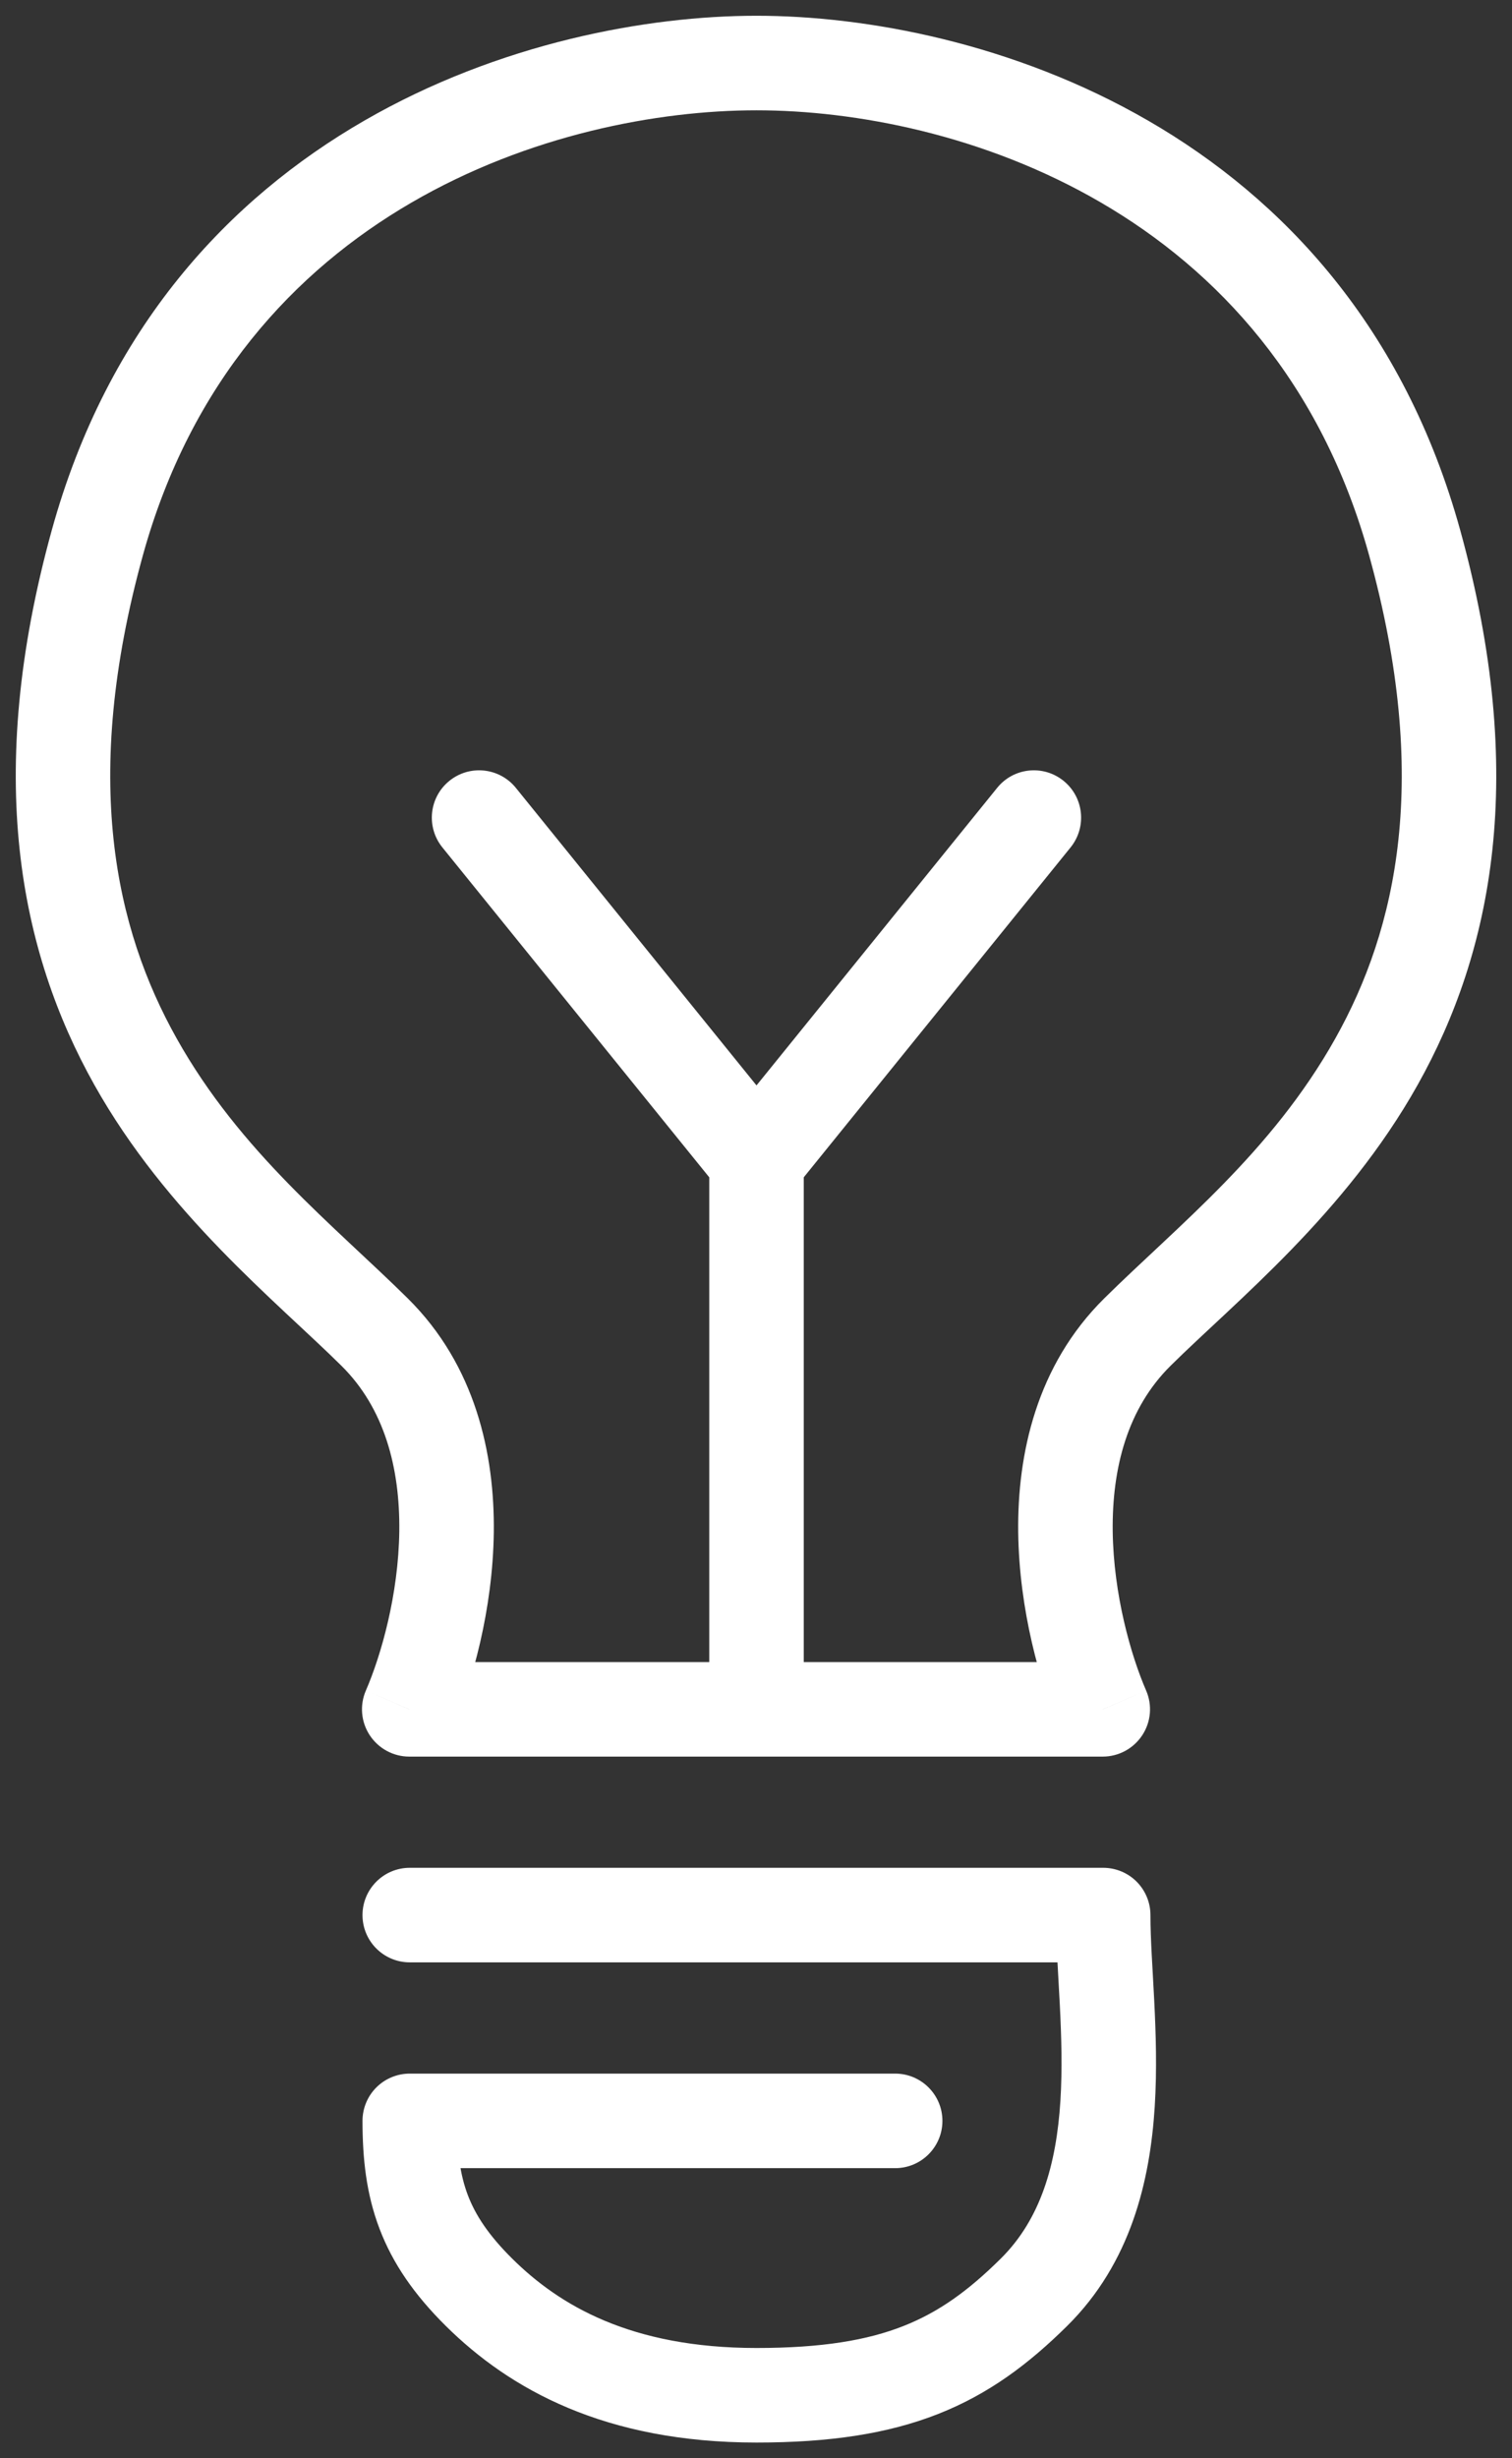
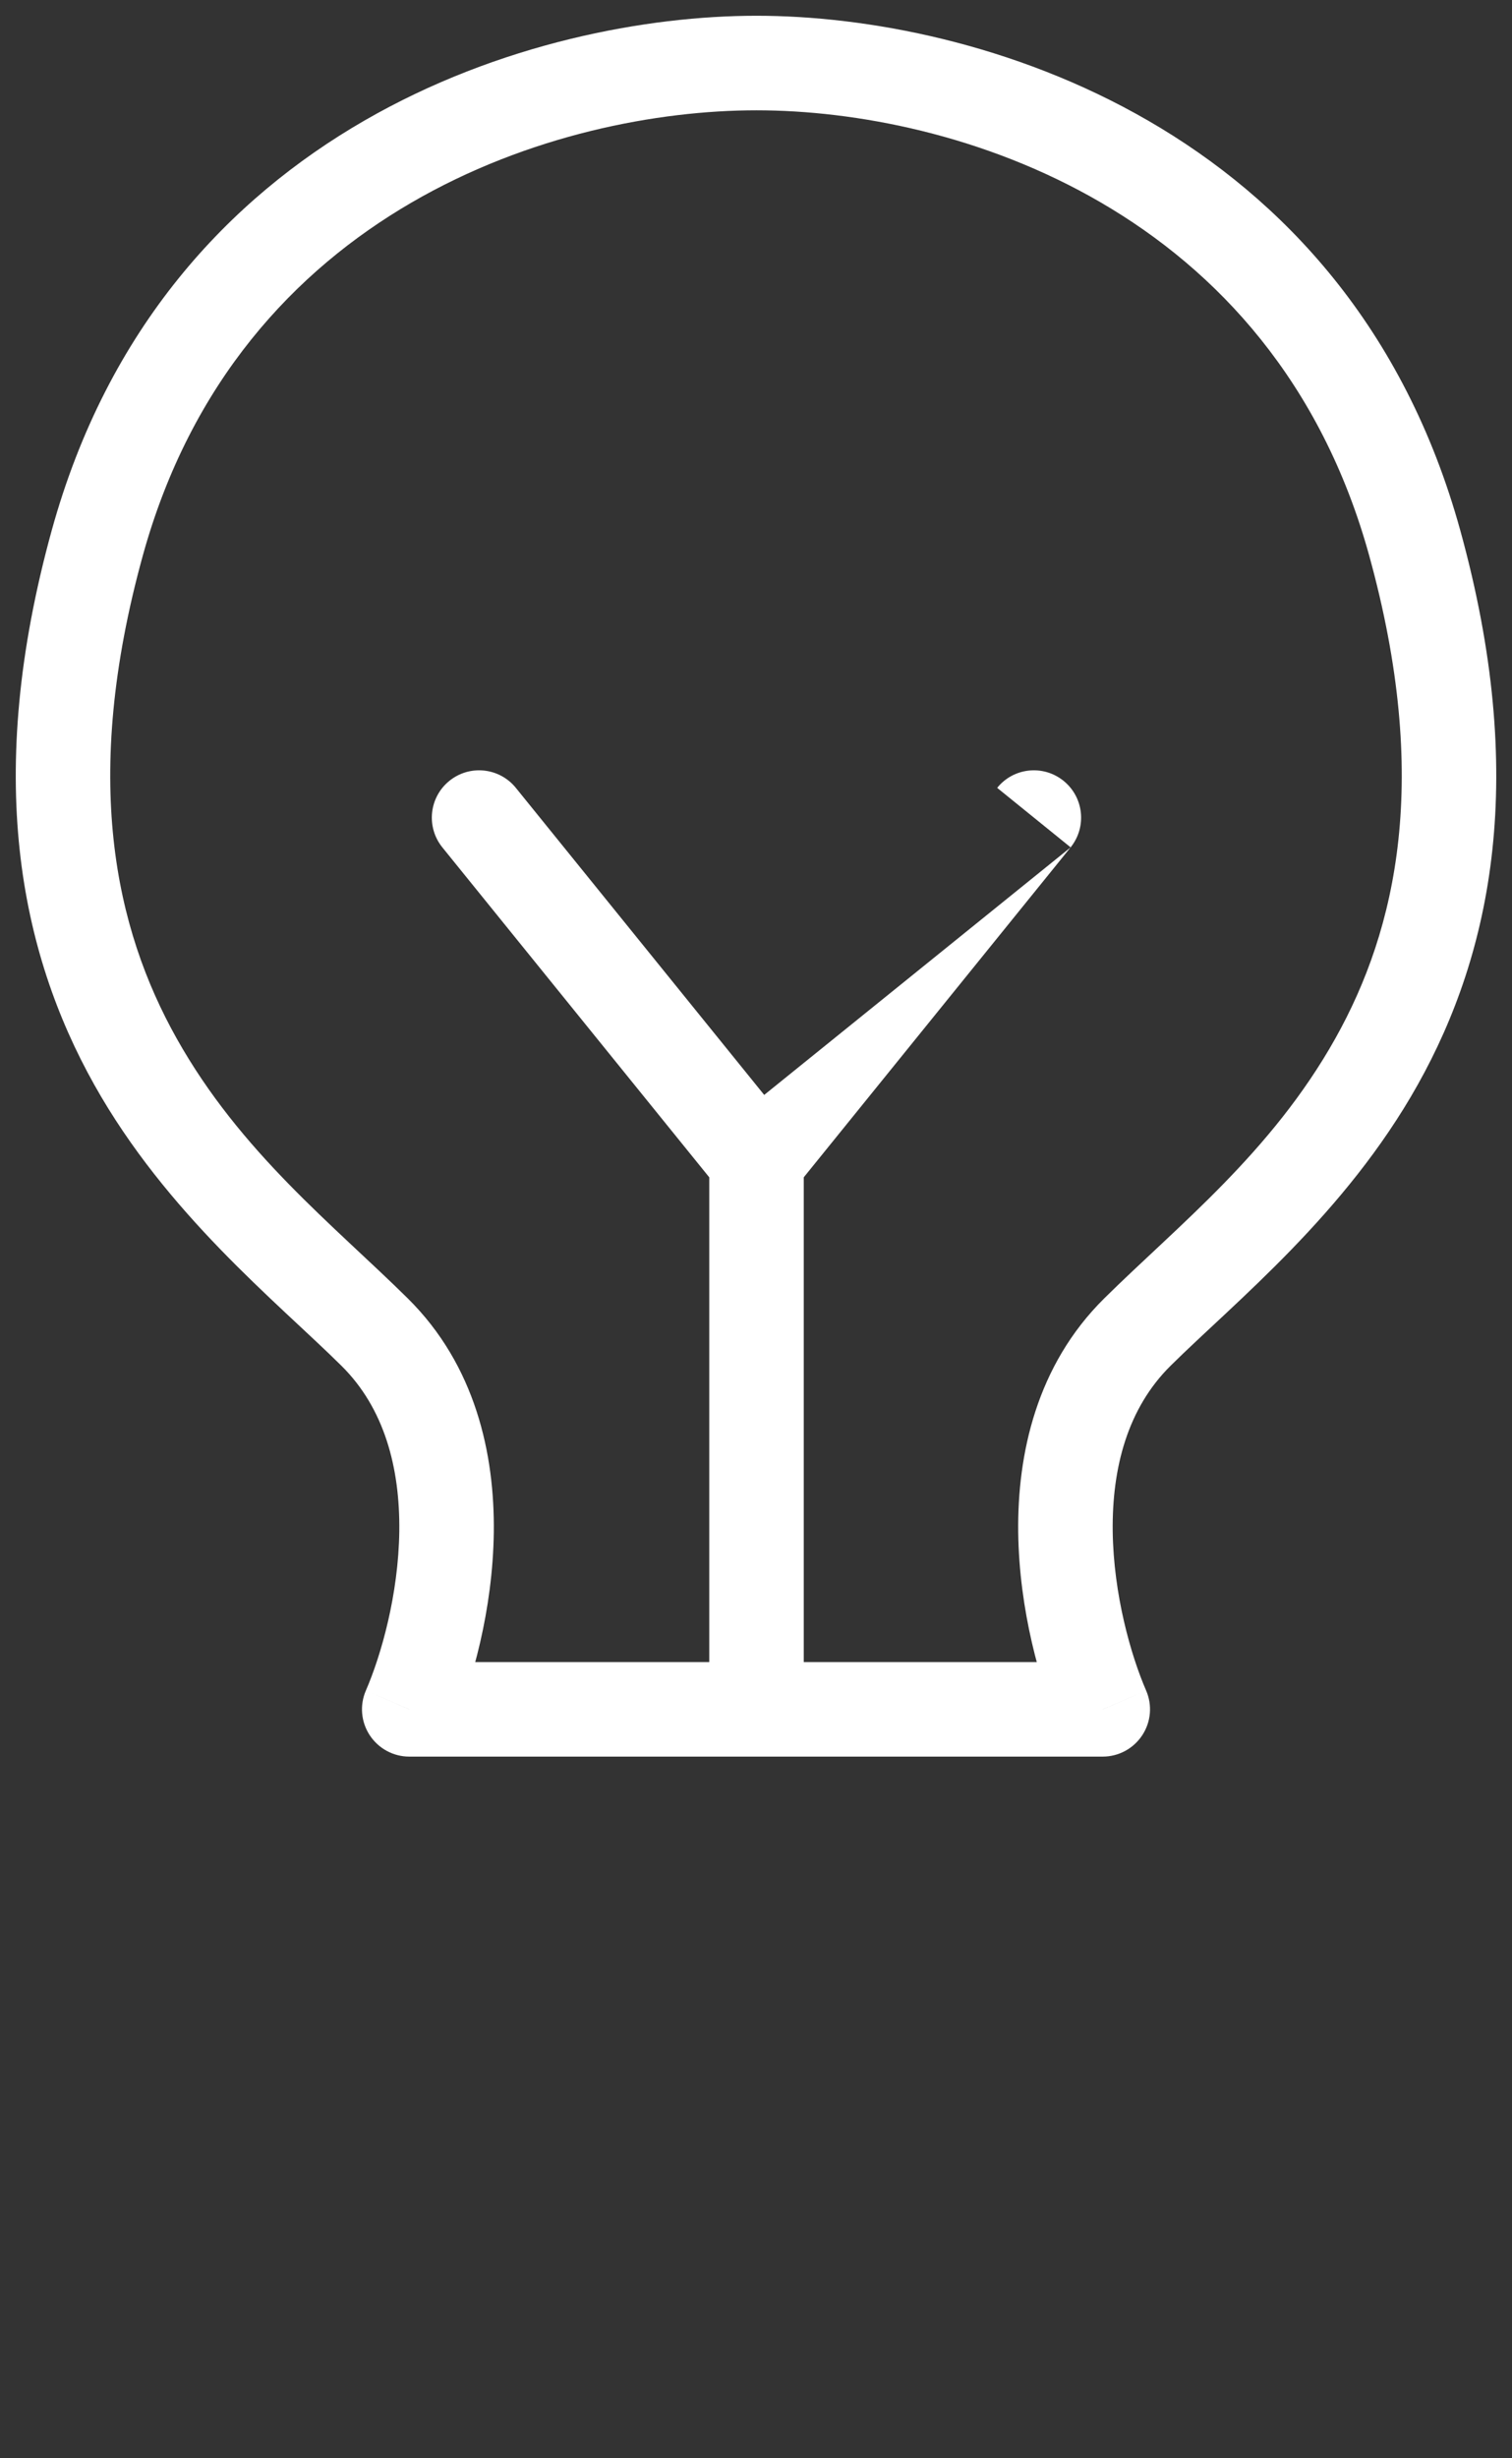
<svg xmlns="http://www.w3.org/2000/svg" width="24" height="39" viewBox="0 0 24 39" fill="none">
  <rect x="0" y="0" width="24" height="39" fill="#333333" stroke="none" />
  <path d="M6.496 27.118L5.808 26.819C5.707 27.051 5.73 27.318 5.869 27.529C6.008 27.74 6.243 27.868 6.496 27.868V27.118ZM5.946 21.132L6.473 20.599L6.473 20.599L5.946 21.132ZM1.543 8.618L2.266 8.817L1.543 8.618ZM12.008 1L12.008 0.25L12.008 0.25L12.008 1ZM17.504 27.118V27.868C17.757 27.868 17.992 27.74 18.131 27.529C18.27 27.318 18.293 27.051 18.192 26.819L17.504 27.118ZM18.054 21.132L17.527 20.599L17.527 20.599L18.054 21.132ZM22.457 8.618L21.734 8.817L22.457 8.618ZM7.184 27.416C7.492 26.706 7.822 25.546 7.838 24.311C7.853 23.075 7.551 21.665 6.473 20.599L5.418 21.666C6.102 22.341 6.35 23.288 6.338 24.293C6.325 25.297 6.05 26.26 5.808 26.819L7.184 27.416ZM6.473 20.599C5.299 19.439 3.818 18.283 2.805 16.476C1.827 14.733 1.29 12.354 2.266 8.817L0.82 8.418C-0.252 12.306 0.311 15.095 1.497 17.21C2.646 19.26 4.391 20.65 5.418 21.666L6.473 20.599ZM2.266 8.817C3.789 3.297 8.872 1.75 12.008 1.75L12.008 0.25C8.539 0.25 2.599 1.968 0.82 8.418L2.266 8.817ZM18.192 26.819C17.95 26.26 17.675 25.297 17.662 24.293C17.65 23.288 17.898 22.341 18.582 21.666L17.527 20.599C16.449 21.665 16.147 23.075 16.162 24.311C16.178 25.546 16.508 26.706 16.816 27.416L18.192 26.819ZM18.582 21.666C19.609 20.65 21.354 19.26 22.503 17.21C23.689 15.095 24.253 12.306 23.18 8.418L21.734 8.817C22.71 12.354 22.173 14.733 21.195 16.476C20.182 18.283 18.701 19.439 17.527 20.599L18.582 21.666ZM23.18 8.418C21.401 1.969 15.477 0.25 12.008 0.25L12.008 1.75C15.142 1.75 20.211 3.296 21.734 8.817L23.18 8.418ZM17.504 26.368H6.496V27.868H17.504V26.368Z" fill="white" />
-   <path d="M8.188 12.499C7.927 12.177 7.455 12.127 7.133 12.388C6.811 12.648 6.761 13.12 7.021 13.443L8.188 12.499ZM16.994 13.443C17.254 13.12 17.204 12.648 16.882 12.388C16.56 12.127 16.088 12.177 15.828 12.499L16.994 13.443ZM7.021 13.443L11.425 18.884L12.591 17.94L8.188 12.499L7.021 13.443ZM12.591 18.884L16.994 13.443L15.828 12.499L11.425 17.94L12.591 18.884ZM11.258 18.412V27.118H12.758V18.412H11.258Z" fill="white" />
-   <path d="M6.504 29.632C6.09 29.632 5.754 29.968 5.754 30.382C5.754 30.797 6.09 31.132 6.504 31.132L6.504 29.632ZM17.511 30.382H18.261C18.261 30.183 18.182 29.993 18.042 29.852C17.901 29.711 17.71 29.632 17.511 29.632L17.511 30.382ZM16.411 36.368L15.883 35.834L15.883 35.834L16.411 36.368ZM6.504 33.647V32.897C6.305 32.897 6.114 32.976 5.973 33.117C5.833 33.257 5.754 33.448 5.754 33.647L6.504 33.647ZM14.209 34.397C14.623 34.397 14.959 34.061 14.959 33.647C14.959 33.233 14.623 32.897 14.209 32.897V34.397ZM6.504 31.132L17.511 31.132L17.511 29.632L6.504 29.632L6.504 31.132ZM16.761 30.382C16.761 30.816 16.798 31.33 16.823 31.814C16.848 32.318 16.863 32.827 16.832 33.328C16.768 34.335 16.52 35.205 15.883 35.834L16.938 36.901C17.953 35.898 18.255 34.591 18.329 33.422C18.366 32.834 18.347 32.256 18.321 31.739C18.294 31.203 18.261 30.765 18.261 30.382H16.761ZM15.883 35.834C15.369 36.343 14.901 36.681 14.339 36.902C13.771 37.126 13.052 37.25 12.008 37.25V38.75C13.165 38.75 14.086 38.613 14.888 38.298C15.697 37.98 16.33 37.502 16.938 36.901L15.883 35.834ZM12.008 37.25C10.01 37.25 8.877 36.571 8.132 35.834L7.077 36.901C8.093 37.906 9.602 38.75 12.008 38.75V37.25ZM8.132 35.834C7.75 35.456 7.544 35.136 7.425 34.823C7.305 34.505 7.254 34.142 7.254 33.647L5.754 33.647C5.754 34.24 5.813 34.803 6.023 35.355C6.234 35.912 6.579 36.408 7.077 36.901L8.132 35.834ZM6.504 34.397H14.209V32.897H6.504V34.397Z" fill="white" />
+   <path d="M8.188 12.499C7.927 12.177 7.455 12.127 7.133 12.388C6.811 12.648 6.761 13.12 7.021 13.443L8.188 12.499ZM16.994 13.443C17.254 13.12 17.204 12.648 16.882 12.388C16.56 12.127 16.088 12.177 15.828 12.499L16.994 13.443ZM7.021 13.443L11.425 18.884L12.591 17.94L8.188 12.499L7.021 13.443ZM12.591 18.884L16.994 13.443L11.425 17.94L12.591 18.884ZM11.258 18.412V27.118H12.758V18.412H11.258Z" fill="white" />
</svg>